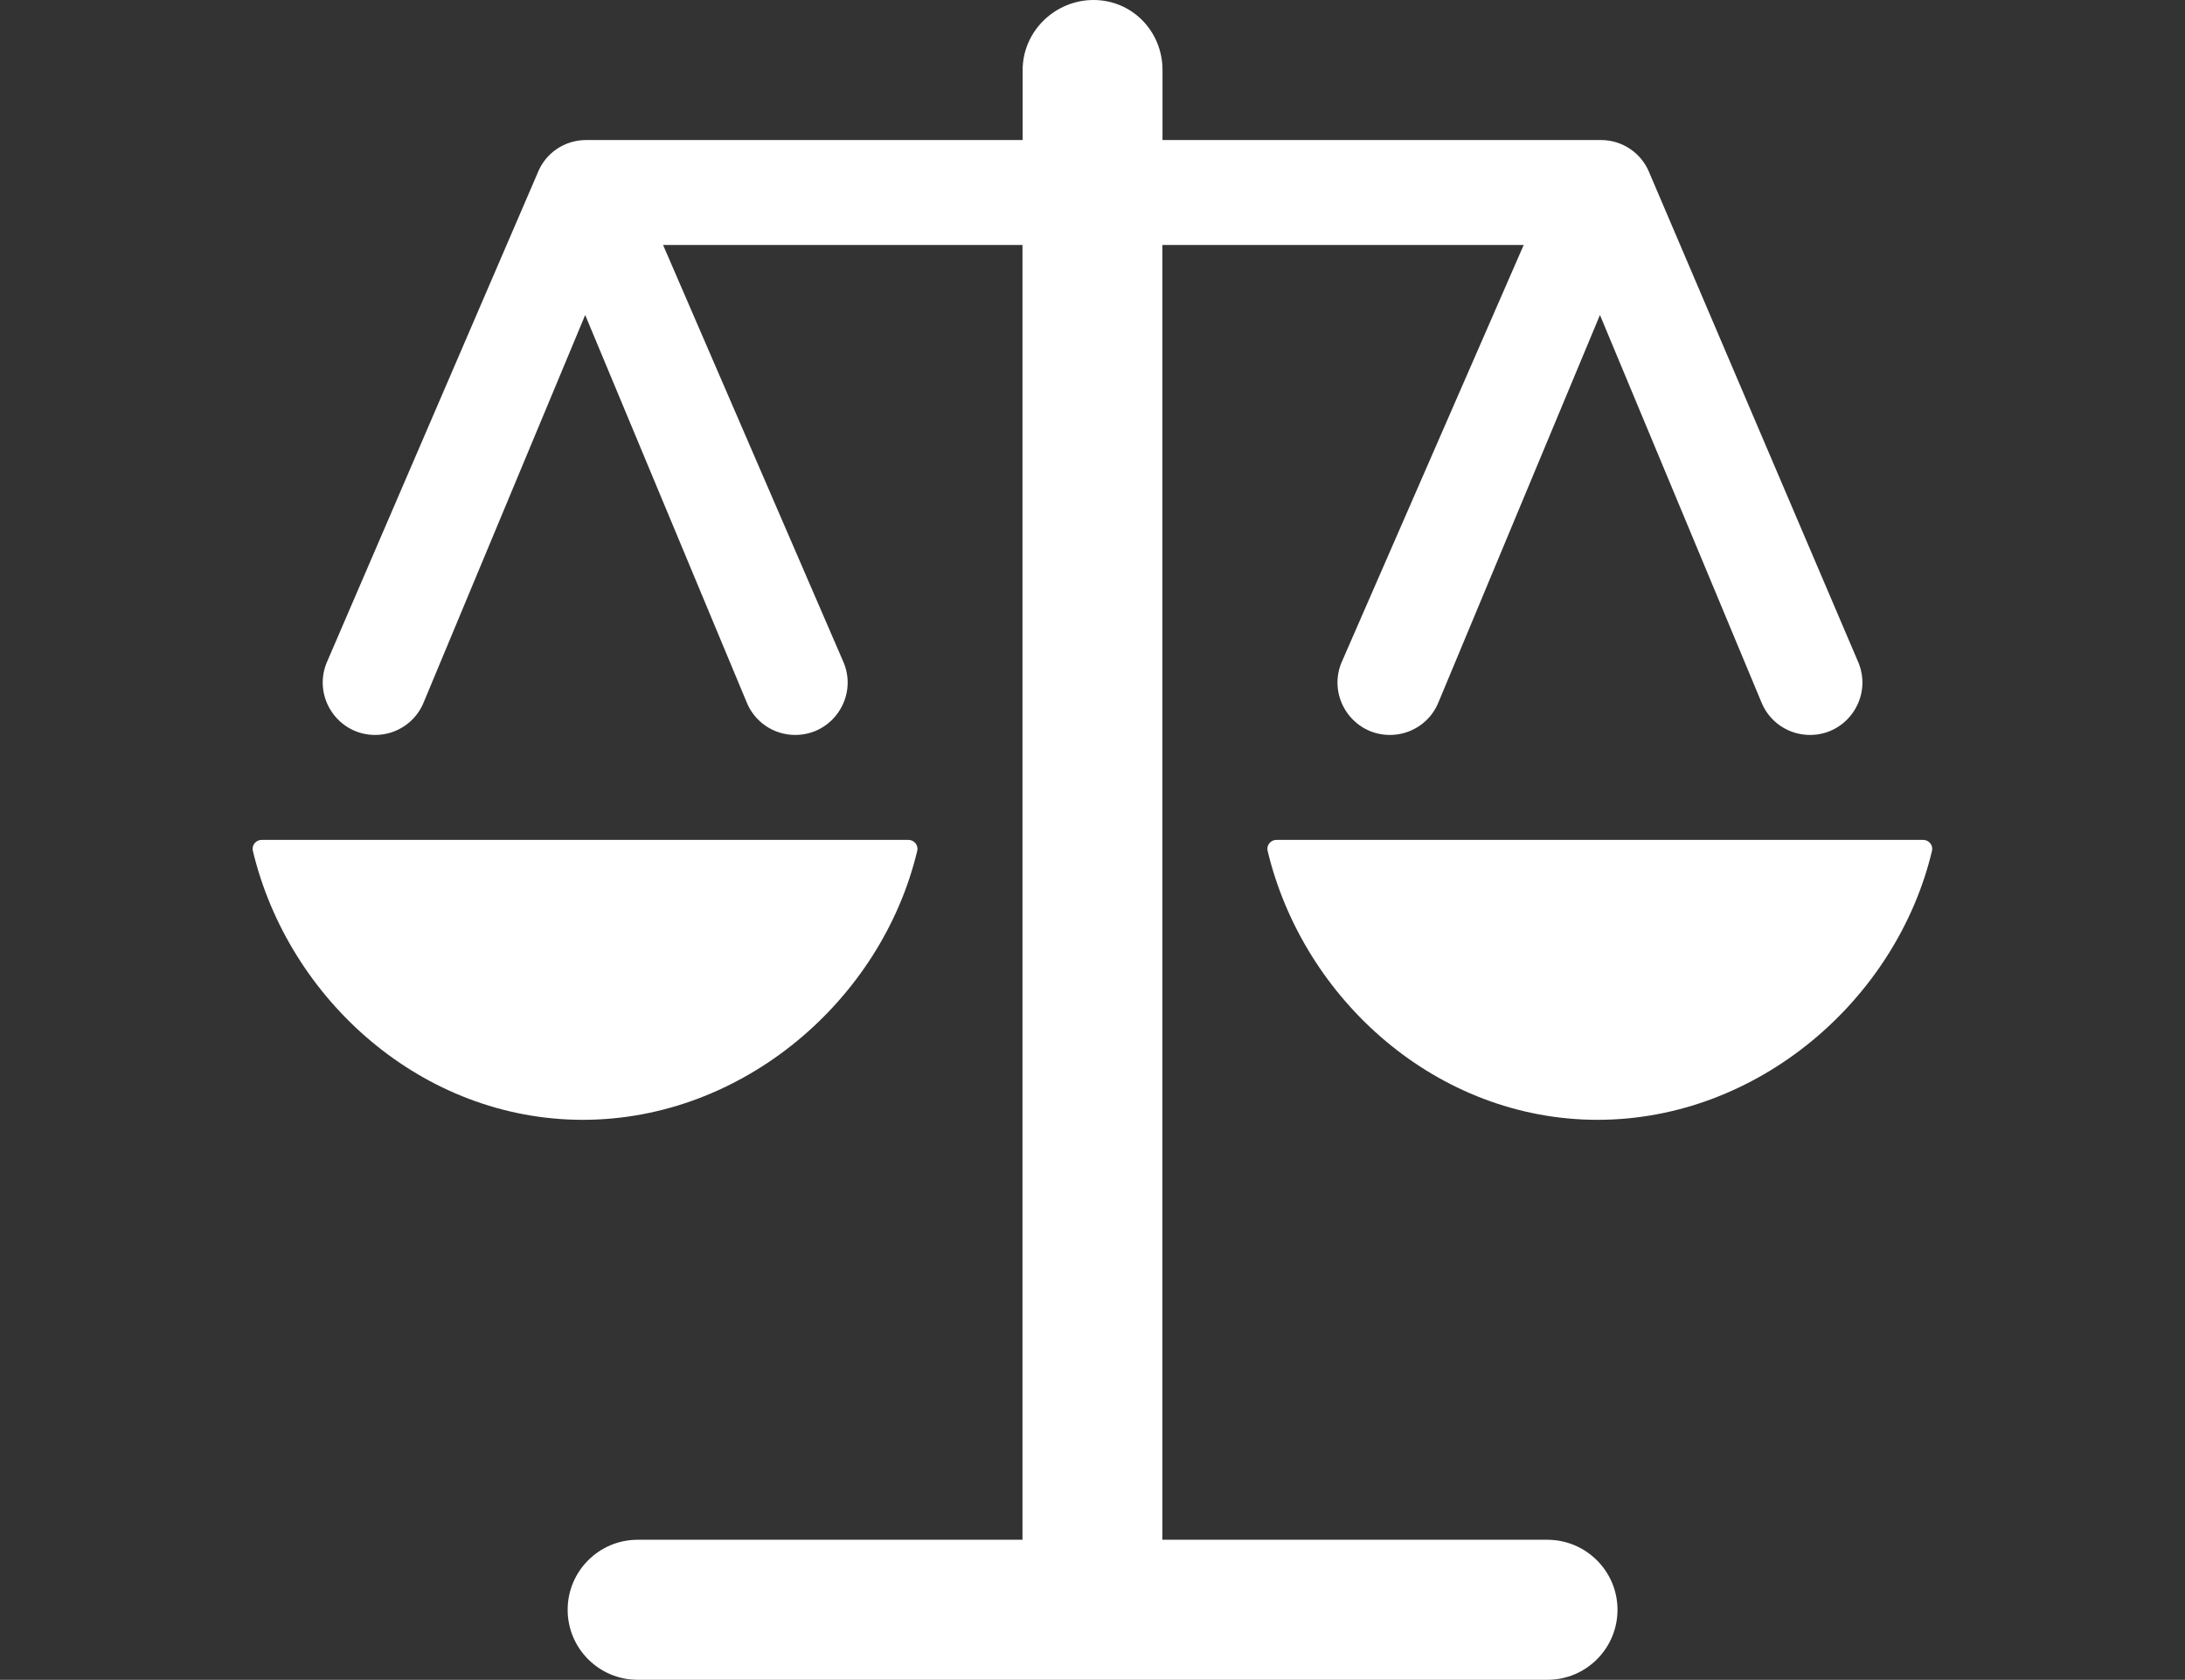
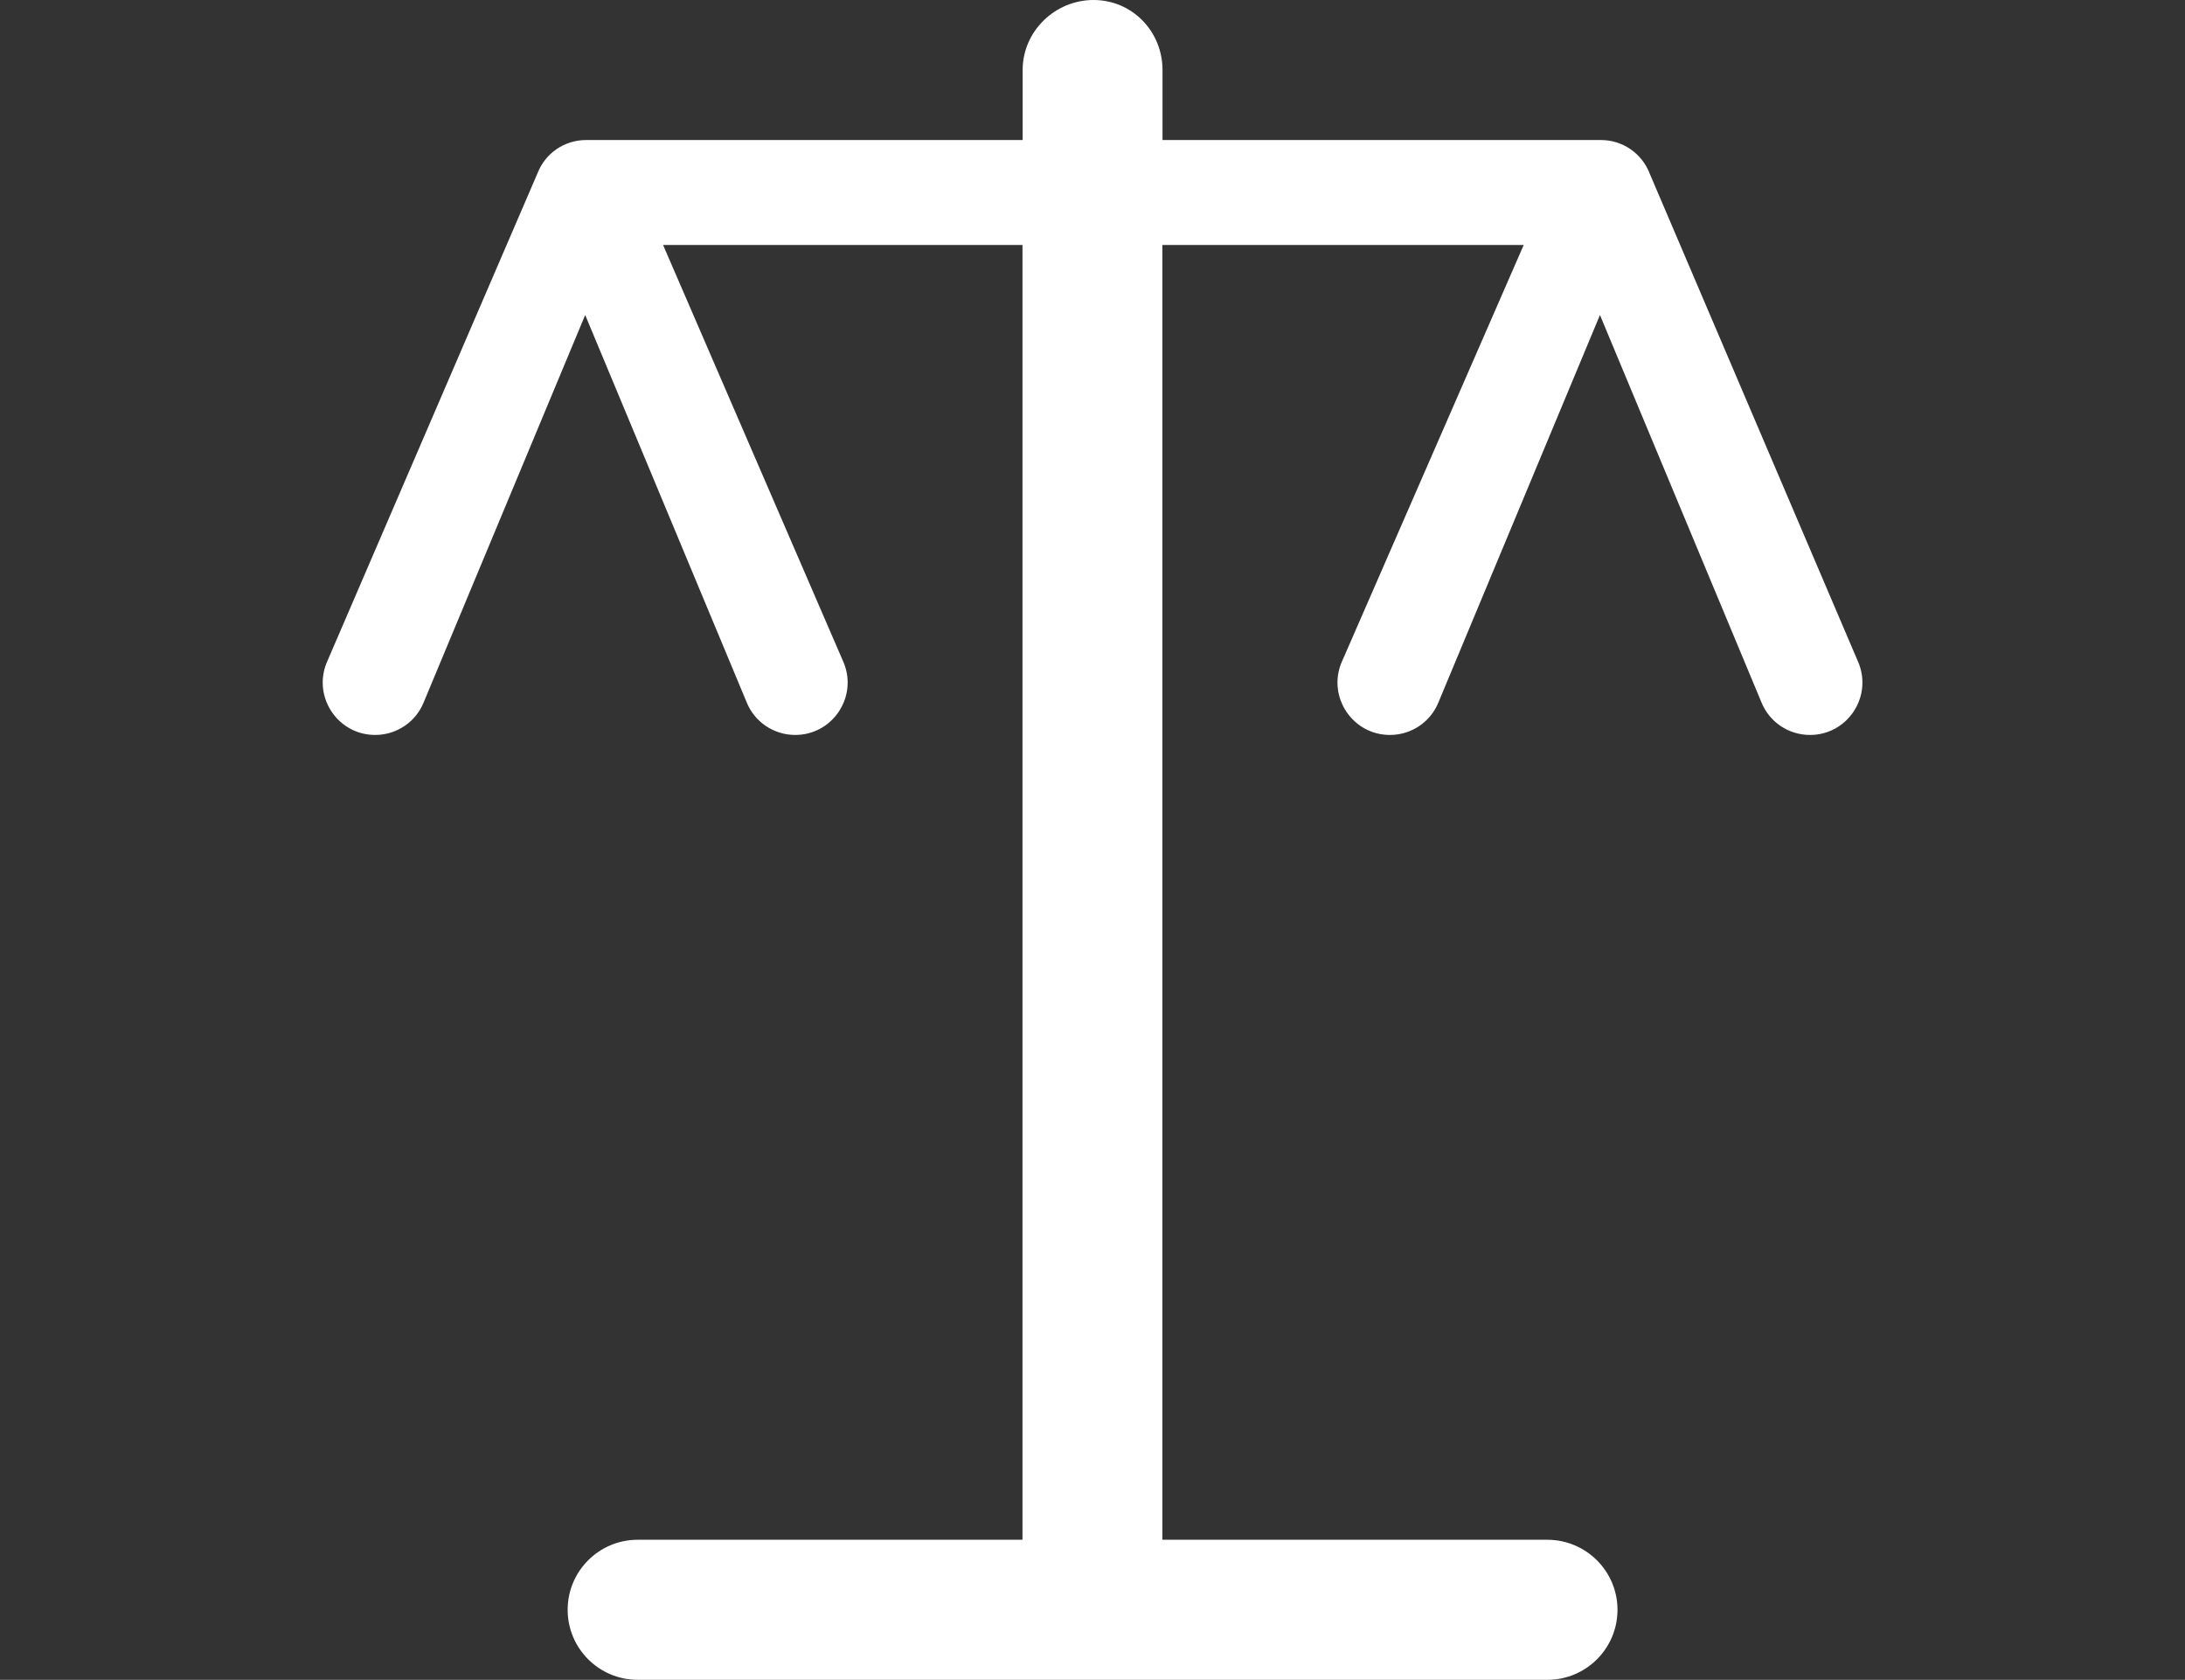
<svg xmlns="http://www.w3.org/2000/svg" version="1.1" id="Layer_1" x="0px" y="0px" viewBox="0 0 147 113" style="enable-background:new 0 0 147 113;" xml:space="preserve">
  <rect x="0" y="0" width="147" height="113" fill="#333333" stroke="none" />
  <style type="text/css">
	.st0{fill:#FFFFFF;}
	.st1{fill:none;stroke:#FFFFFF;stroke-width:0.5;stroke-miterlimit:10;}
	.st2{fill:#FFFFFF;stroke:#FFFFFF;stroke-miterlimit:10;}
	.st3{fill:#FFFFFF;stroke:#FFFFFF;stroke-width:5;stroke-miterlimit:10;}
</style>
  <g>
    <path class="st0" d="M104.1,103.58h-25.9v-87.1h24.31L90.23,44.62c-0.91,2.31,0.79,4.82,3.28,4.82c1.45,0,2.75-0.88,3.28-2.23   l10.85-26.02l10.85,26.02c0.53,1.35,1.83,2.23,3.28,2.23c2.49,0,4.19-2.51,3.28-4.82l-14.07-32.96c-0.52-1.34-1.81-2.24-3.27-2.24   H78.21V4.71c0-2.6-2.04-4.71-4.64-4.71s-4.77,2.11-4.77,4.71v4.71H39.43c-1.46,0-2.75,0.89-3.27,2.24l-14.2,32.96   c-0.91,2.31,0.79,4.82,3.28,4.82c1.45,0,2.75-0.88,3.28-2.23l10.85-26.02l10.85,26.02c0.53,1.35,1.83,2.23,3.28,2.23   c2.49,0,4.19-2.51,3.28-4.82L44.61,16.48h24.18v87.1H42.9c-2.6,0-4.71,2.11-4.71,4.71S40.3,113,42.9,113h61.21   c2.6,0,4.71-2.11,4.71-4.71S106.7,103.58,104.1,103.58z" />
-     <path class="st0" d="M61.71,57.23c0.09-0.37-0.21-0.73-0.59-0.73H17.6c-0.38,0-0.68,0.36-0.59,0.73c2.4,10.04,11.42,18.1,22.2,18.1   C49.98,75.33,59.32,67.27,61.71,57.23z" />
-     <path class="st0" d="M129.98,57.23c0.09-0.37-0.21-0.73-0.59-0.73H85.87c-0.38,0-0.68,0.36-0.59,0.73   c2.4,10.04,11.42,18.1,22.2,18.1C118.25,75.33,127.59,67.27,129.98,57.23z" />
  </g>
</svg>